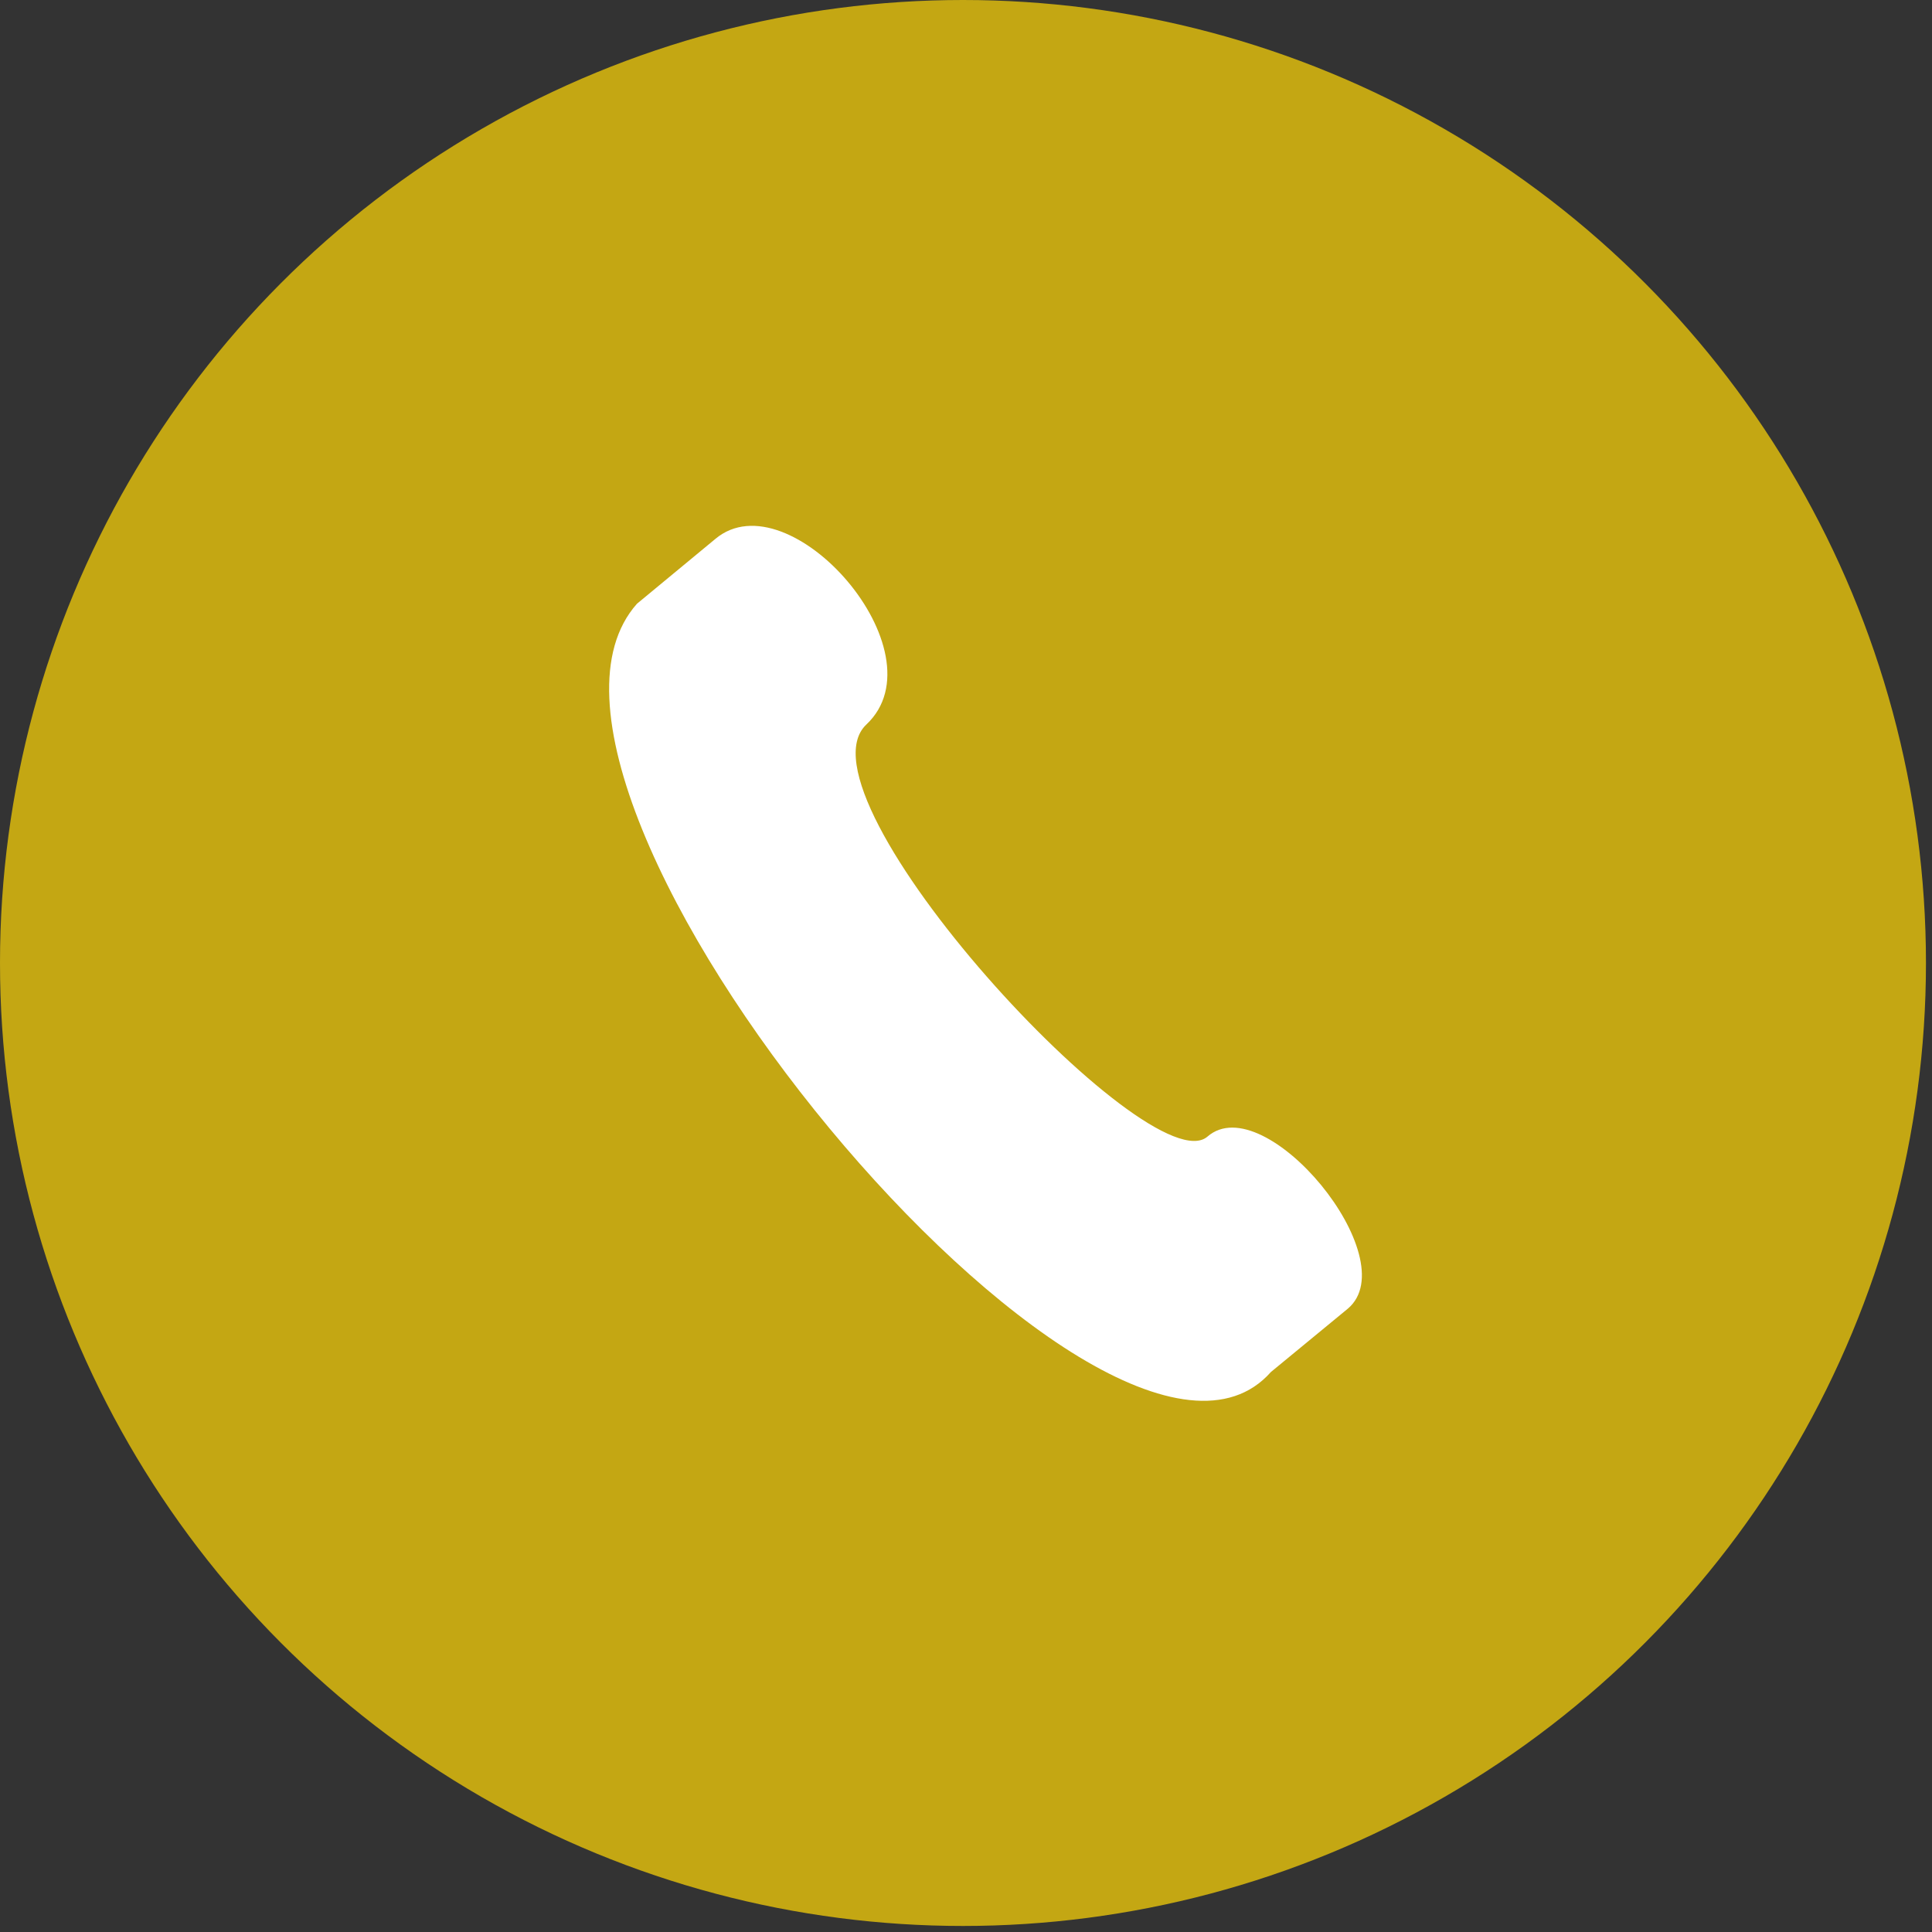
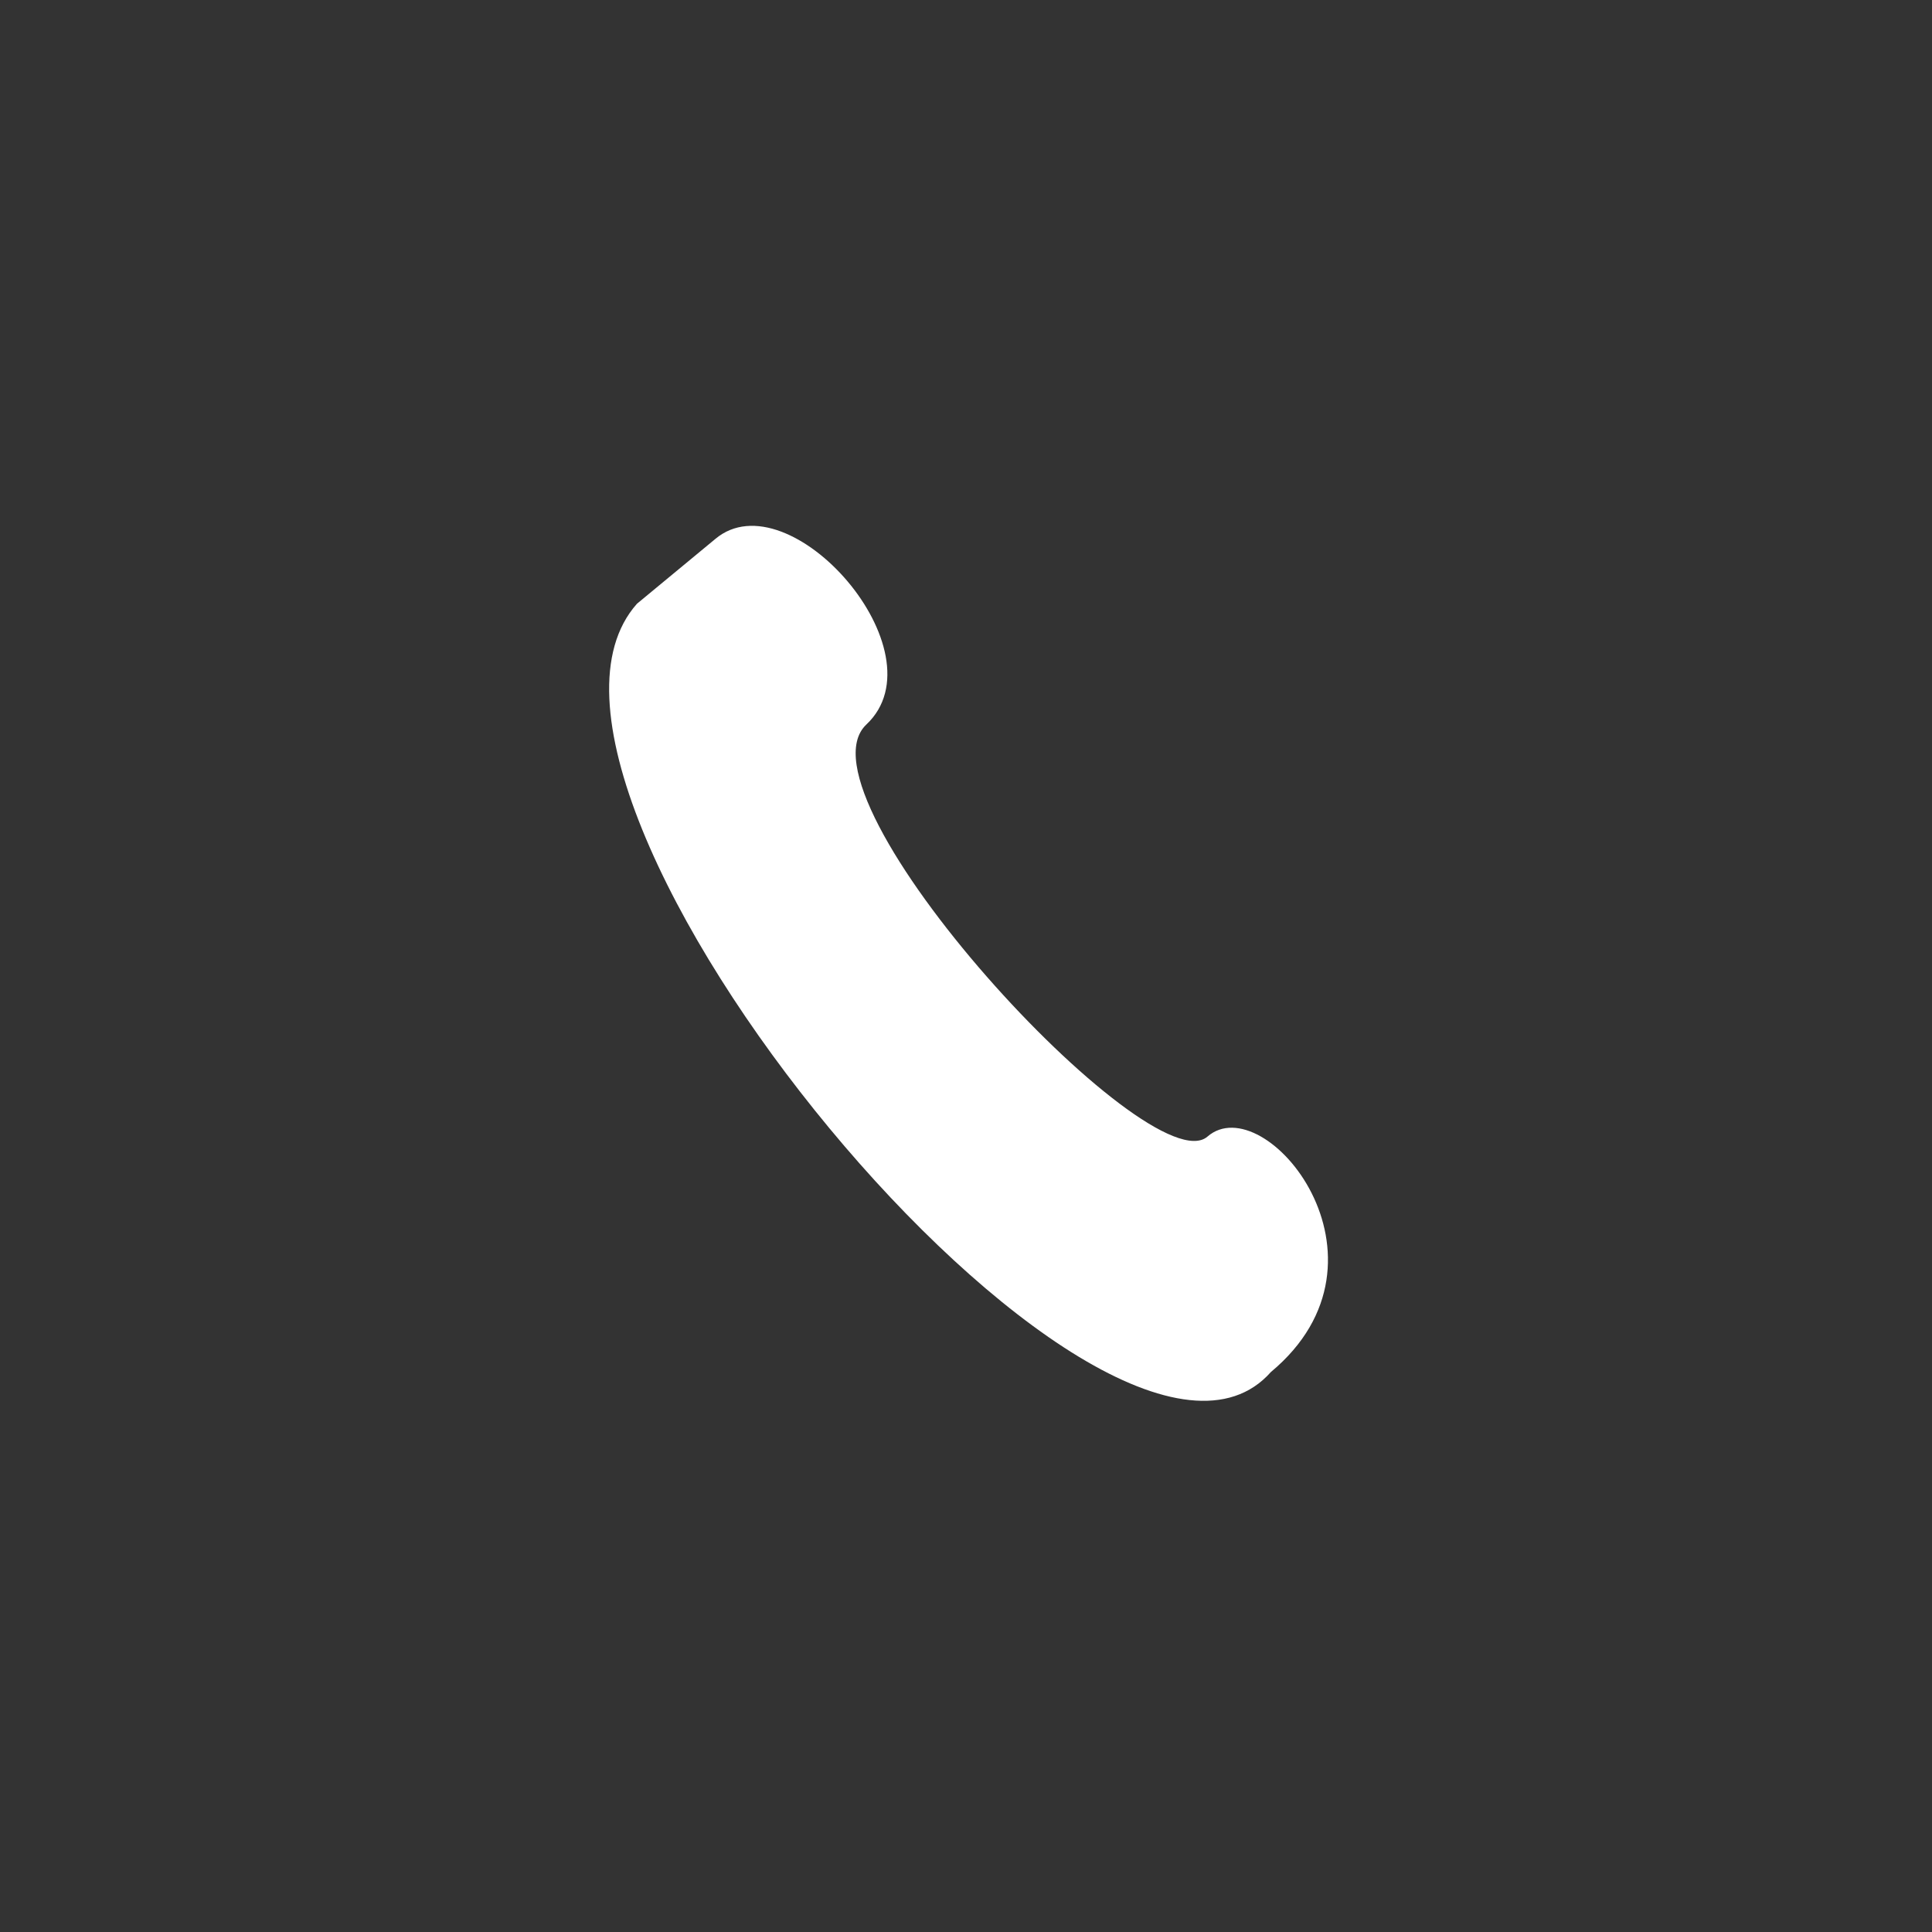
<svg xmlns="http://www.w3.org/2000/svg" fill="#000000" height="12.8" preserveAspectRatio="xMidYMid meet" version="1" viewBox="0.0 0.0 12.8 12.8" width="12.8" zoomAndPan="magnify">
  <rect x="0.0" y="0.0" width="12.8" height="12.8" fill="#333333" stroke="none" />
  <g data-name="Layer 2">
    <g data-name="Layer 1">
      <g id="change1_1">
-         <circle cx="6.38" cy="6.38" fill="#c4a713" r="6.38" />
-       </g>
+         </g>
      <g id="change2_1">
-         <path d="M4.22,4c-1.11,1.25,3.11,6.32,4.2,5.09l.51-.42C9.32,8.34,8.38,7.2,8,7.53S5.23,5.28,5.74,4.8s-.51-1.64-1-1.23Z" fill="#ffffff" />
+         <path d="M4.22,4c-1.11,1.25,3.11,6.32,4.2,5.09C9.32,8.34,8.38,7.2,8,7.53S5.23,5.28,5.74,4.8s-.51-1.64-1-1.23Z" fill="#ffffff" />
      </g>
    </g>
  </g>
</svg>